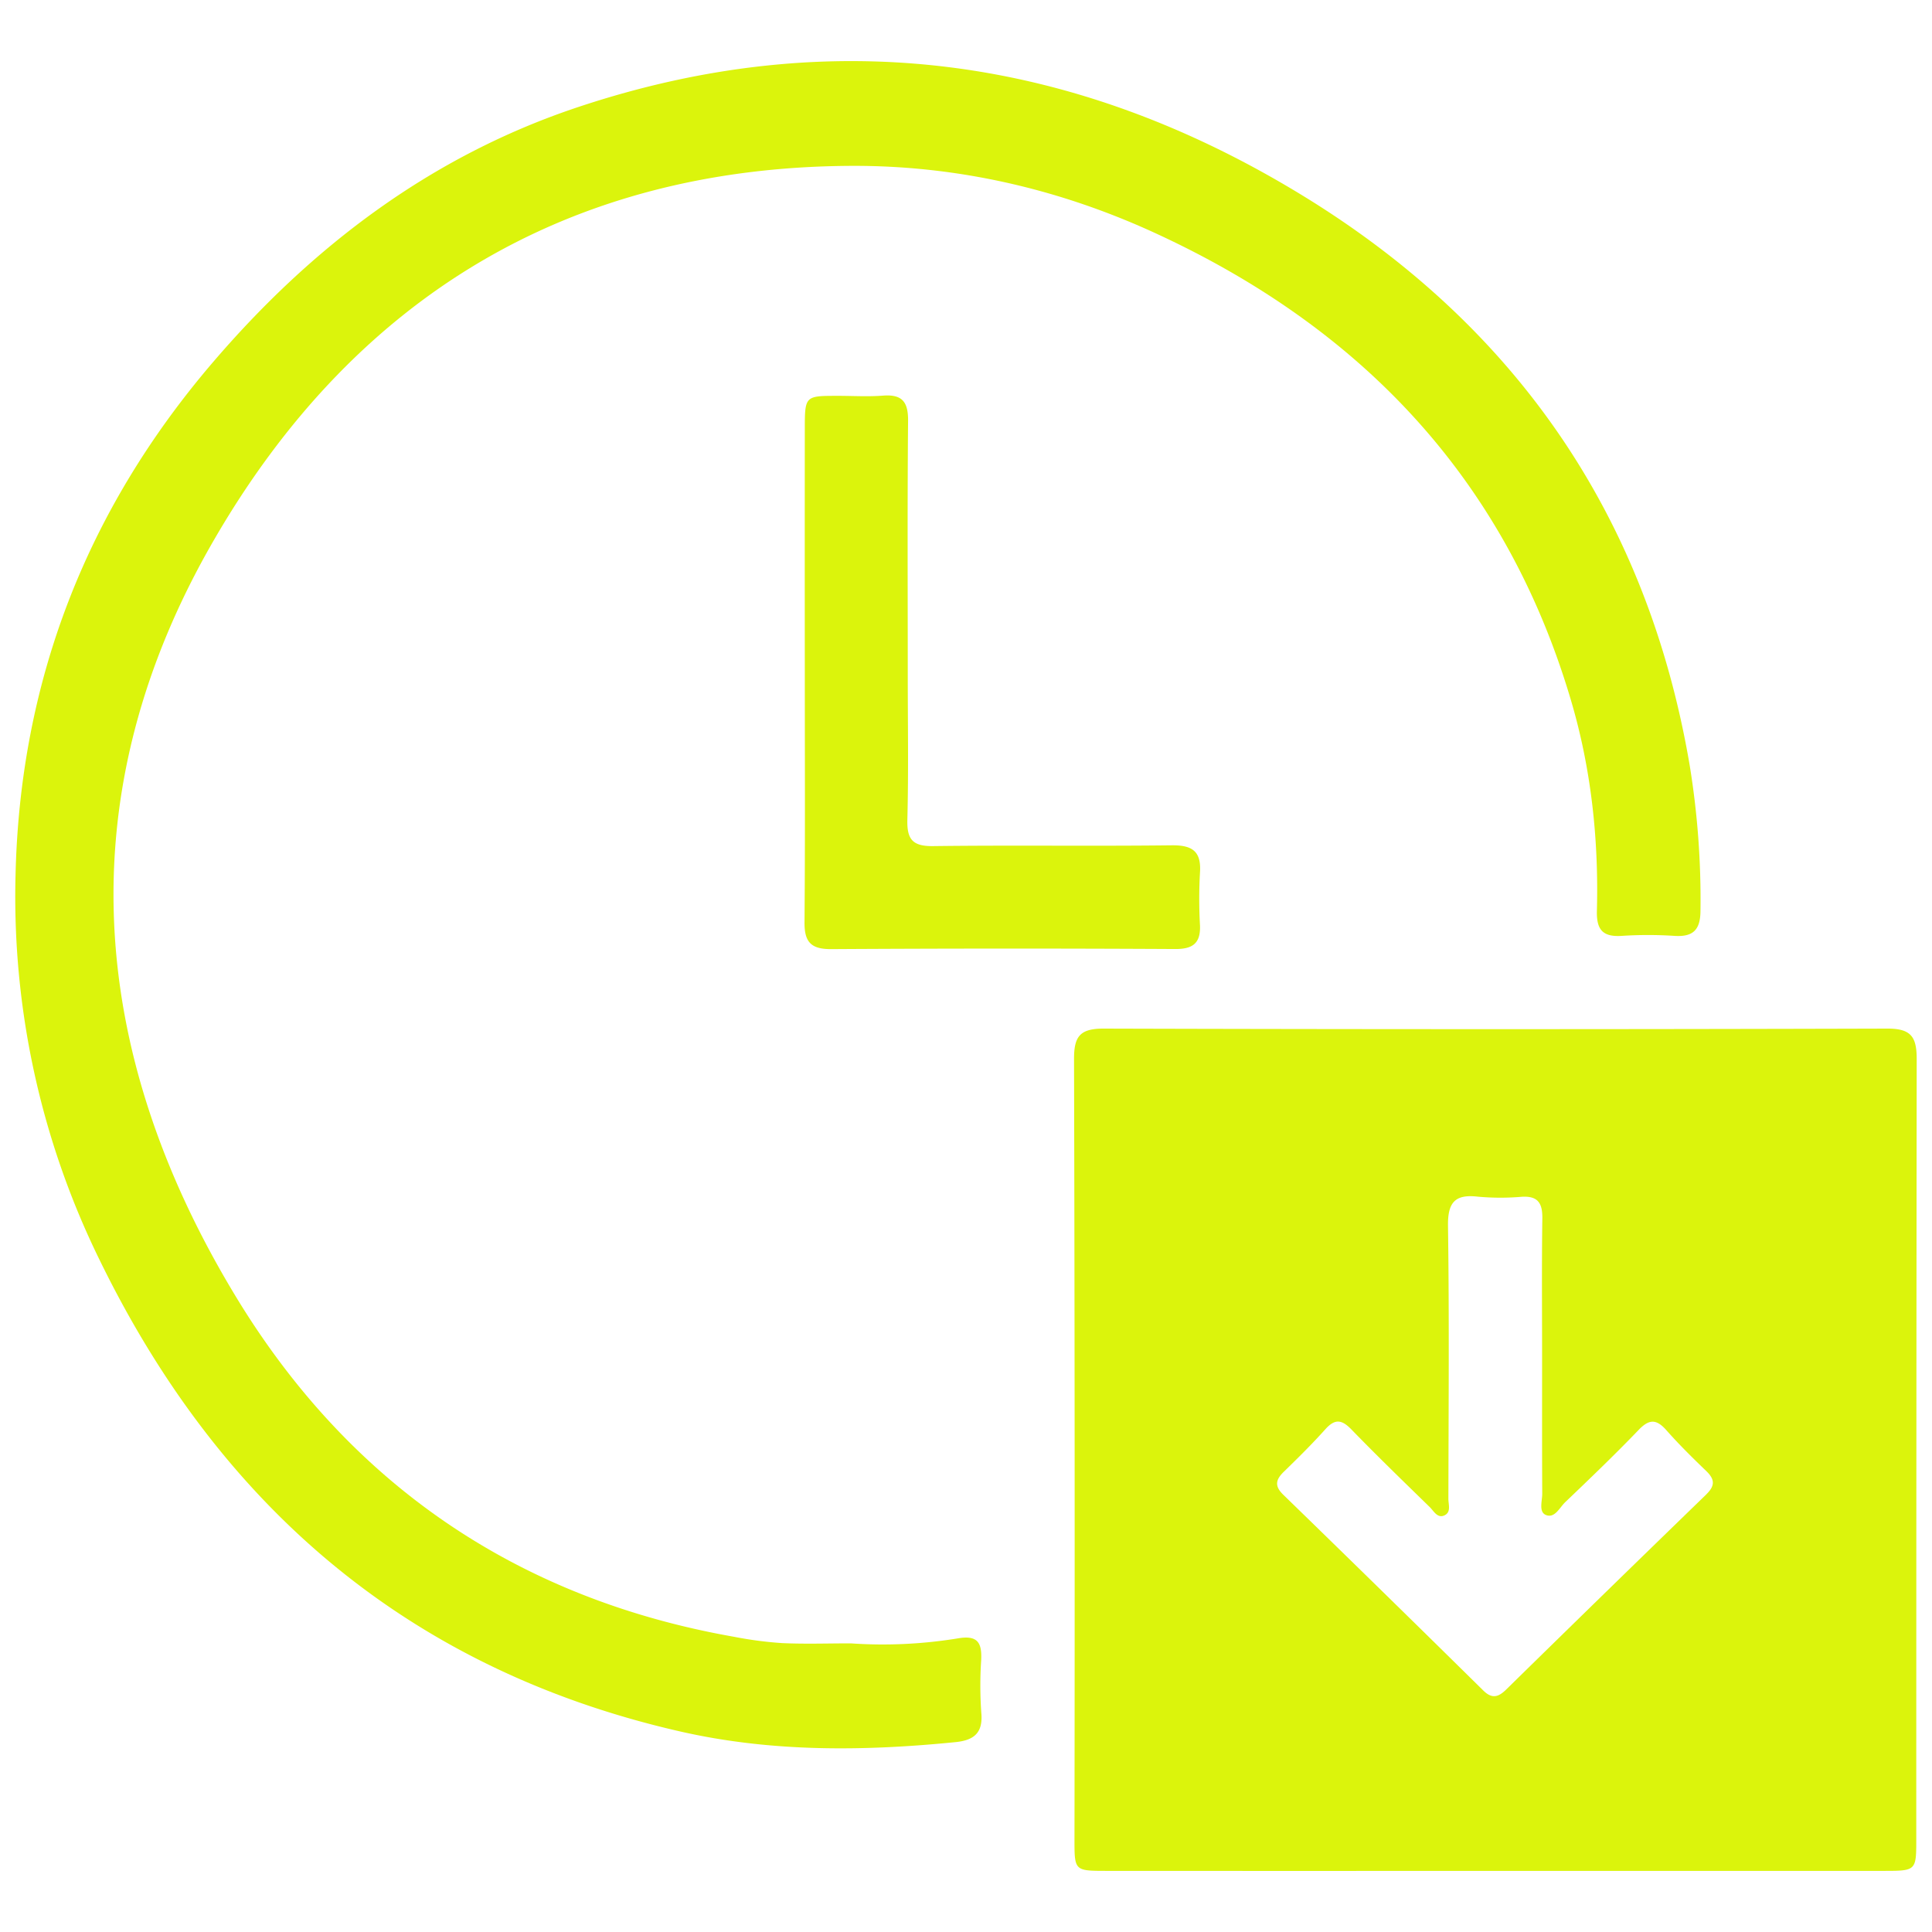
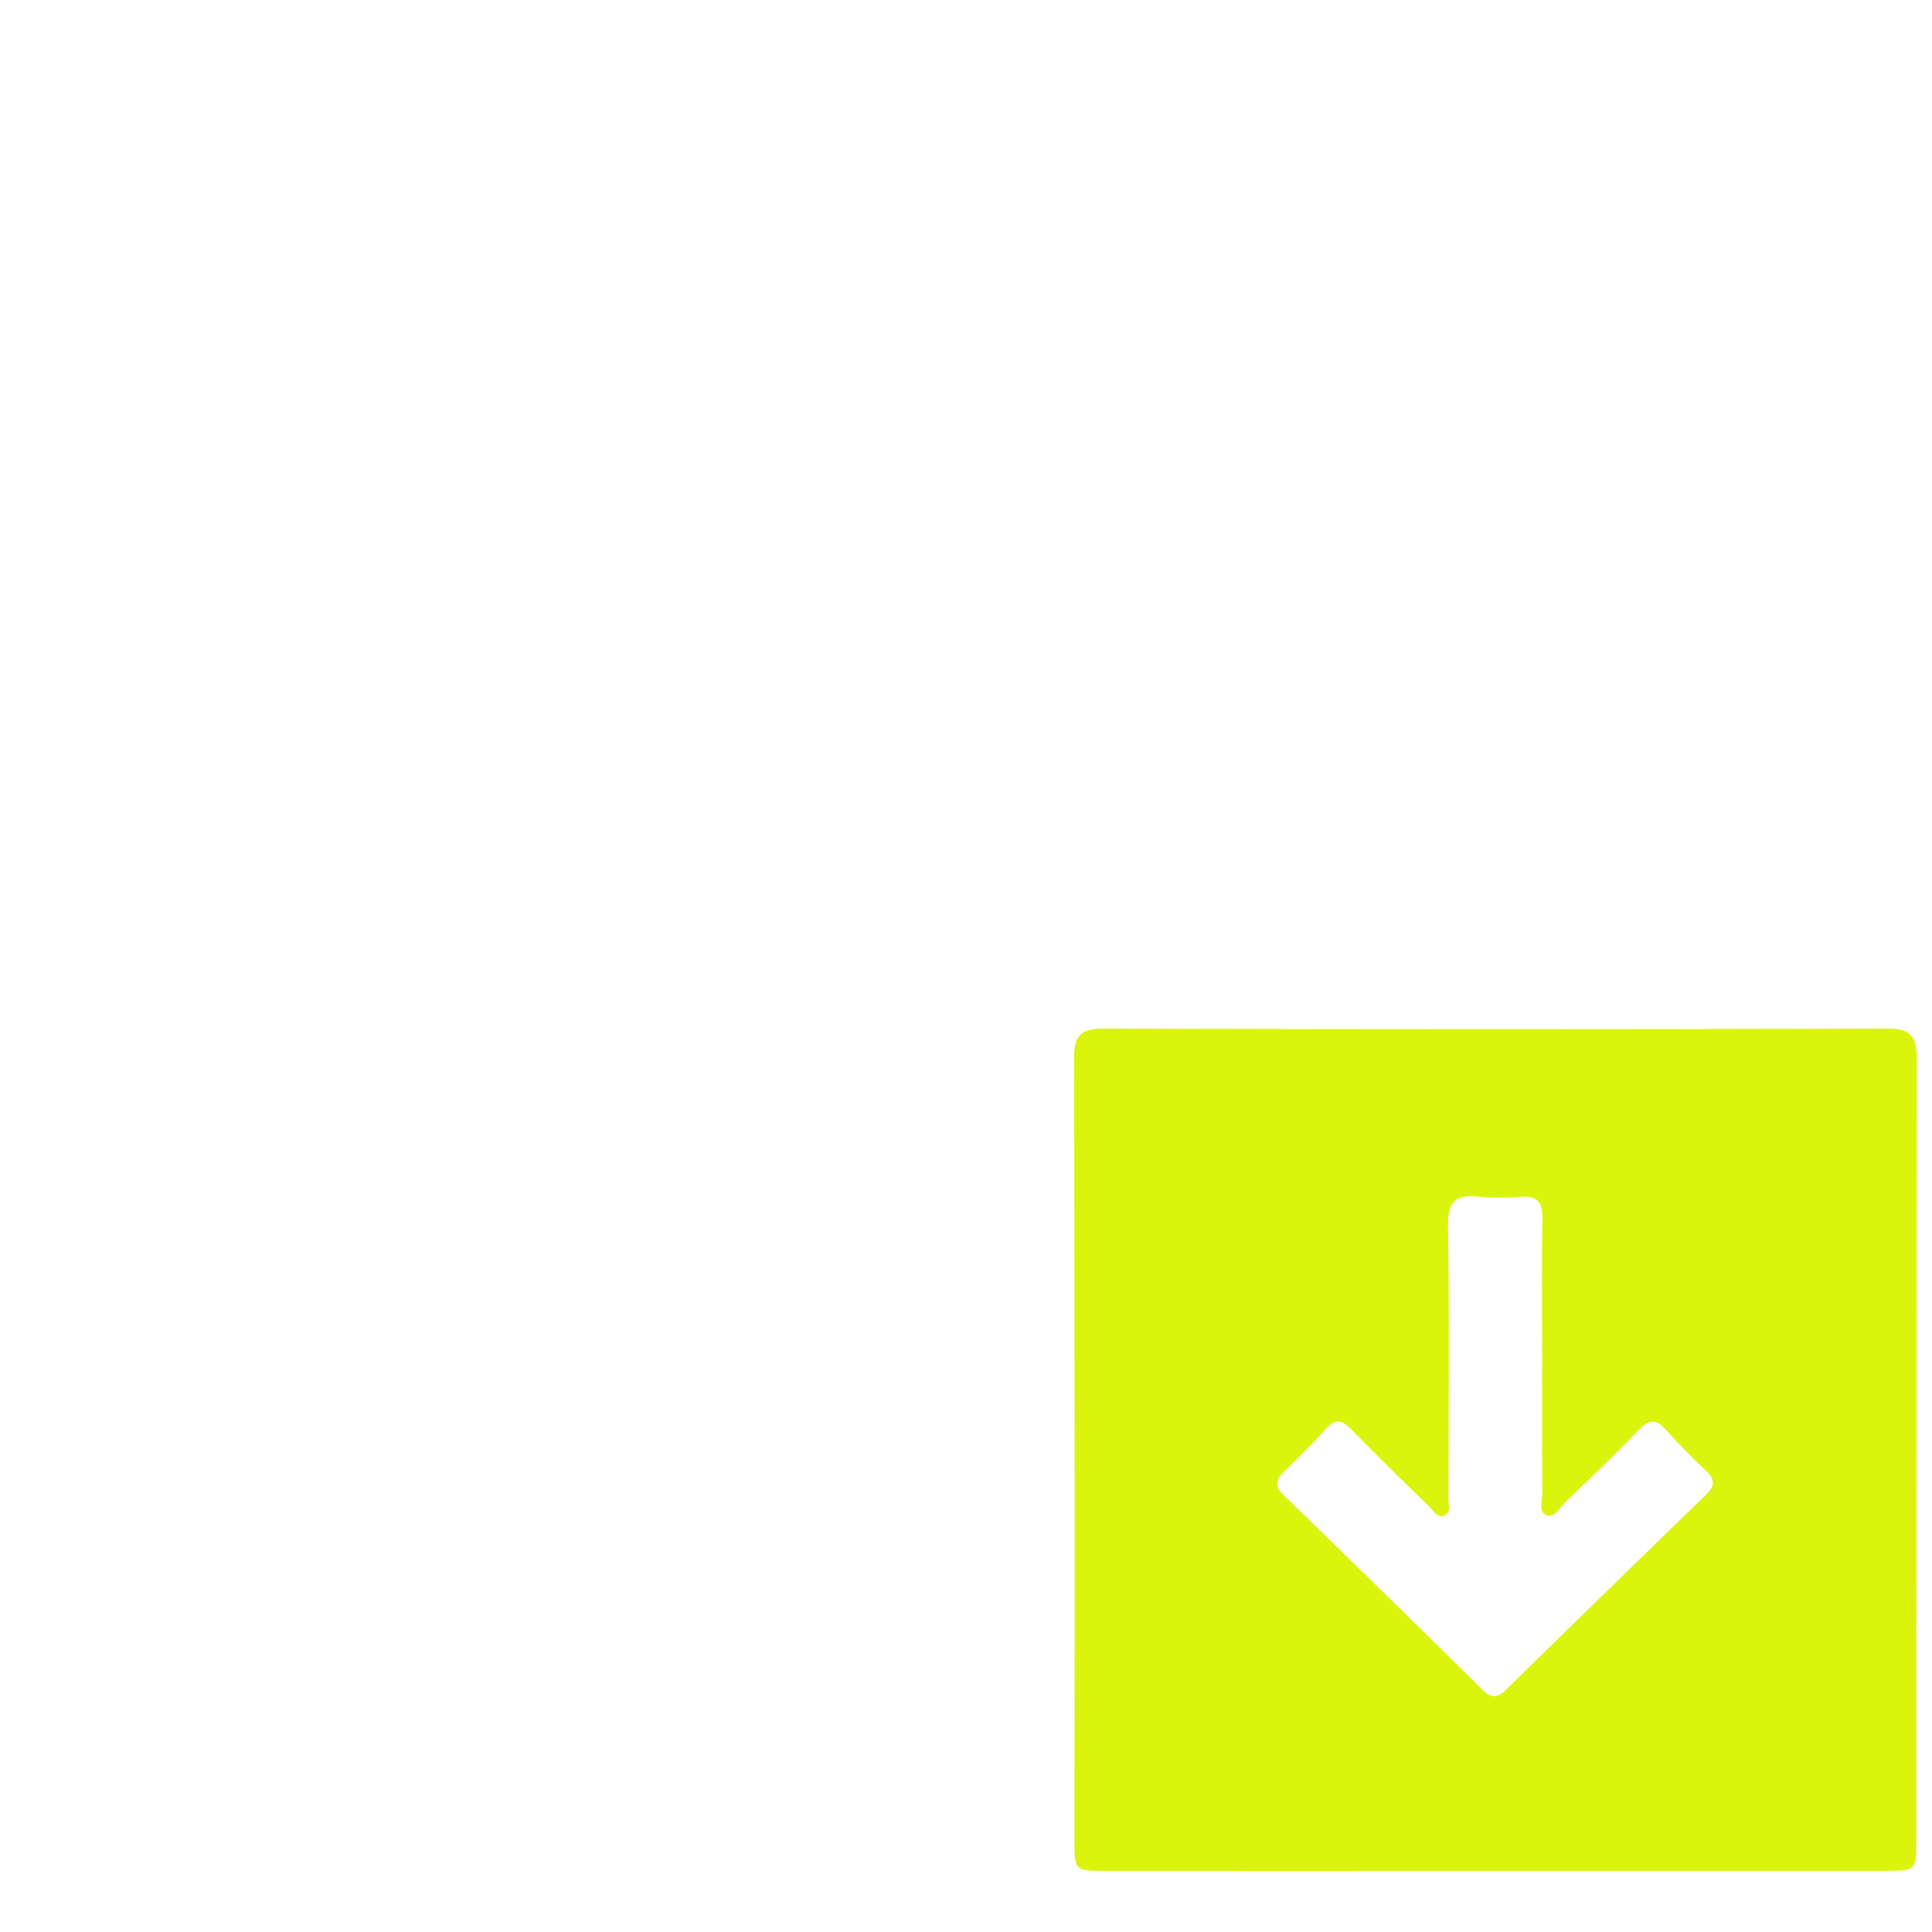
<svg xmlns="http://www.w3.org/2000/svg" id="Layer_1" data-name="Layer 1" viewBox="0 0 1000 1000">
  <defs>
    <style>.cls-1{fill:#dbf40c;}</style>
  </defs>
  <path class="cls-1" d="M976.84,532.4q-202.85.58-405.69,0c-12.32,0-15.25,4.19-15.23,15.79q.51,202.25.23,404.5c0,15.48.21,15.66,16.14,15.67q100.25.06,200.47,0,101.43,0,202.85,0c15.93,0,16.24-.28,16.25-15.63q0-202.25.22-404.49C992.1,536.67,989.19,532.36,976.84,532.4Zm-93.55,241q-52,50.4-103.67,101.08c-4.09,4-7.37,5-11.94.46Q716.1,824.1,664.19,773.64c-4.6-4.46-3.89-7.77.29-11.84,7.37-7.18,14.71-14.41,21.56-22.07,5-5.55,8.52-4.93,13.47.18,13.22,13.63,26.87,26.84,40.47,40.1,2.12,2.06,4,6,7.61,4.37s2.09-5.6,2.09-8.56c.09-47.08.47-94.17-.2-141.24C749.31,622.43,753,618,765,619.4a128.41,128.41,0,0,0,22.53.06c8.5-.55,10.9,3.26,10.78,11.25-.34,24.13-.12,48.26-.12,72.4,0,23.34-.06,46.68.07,70,0,3.79-1.9,9.35,1.79,11,4.65,2,7.15-3.75,10.09-6.57,12.87-12.3,25.74-24.62,38.06-37.46,5.5-5.72,9.24-5.56,14.34.22,6.54,7.41,13.61,14.36,20.73,21.22C887.57,765.7,887.74,769,883.29,773.36Z" />
-   <path class="cls-1" d="M507.86,859.34c.44-8.92-1.68-13.11-12-11.33a241.35,241.35,0,0,1-55.57,2.59c-11.86,0-23.74.41-35.58-.14A198.2,198.2,0,0,1,380,847.21C267.37,827.39,180.5,767.67,121.88,670.8,44.74,543.34,35,409.92,111,279.05,183.26,154.5,293.67,86.62,440.3,85.85c55.09-.29,108.41,12,158.61,35.25,106.4,49.22,180.52,127.48,214.2,241.31,10.51,35.52,14.41,72,13.44,109-.26,9.79,3,13.64,12.86,13a210.45,210.45,0,0,1,27.28,0c9.67.62,13.4-3.12,13.47-12.88a431.15,431.15,0,0,0-5.61-75.59c-22-129-90.22-227.63-201.12-295.21C556.14,29.24,430.61,11.53,298.9,55.53,223,80.88,161.39,127.61,109.78,188,44.69,264.23,10.39,352.52,8.05,452.72A426.68,426.68,0,0,0,51.18,651.39c62.19,128,160.31,212.7,300.78,244.79,47.16,10.77,94.88,10.31,142.74,5.53,9.53-1,14.13-4.82,13.23-15.09A198.67,198.67,0,0,1,507.86,859.34Z" />
-   <path class="cls-1" d="M621.11,478.92a245.79,245.79,0,0,1,0-27.28c.74-11.05-4-14.23-14.64-14.11-41.14.49-82.3-.12-123.43.41-10.59.14-13.65-3.37-13.39-13.65.64-24.91.21-49.85.21-74.77,0-43.92-.23-87.84.16-131.75.08-9.7-3-13.74-12.89-13-7.86.62-15.81.1-23.73.12-16.76,0-16.82.05-16.83,17.4q-.06,62.31,0,124.62c0,43.52.21,87-.15,130.56-.08,10.22,3.47,13.85,13.82,13.79q89-.53,178-.05C617.36,491.28,621.51,488.24,621.11,478.92Z" />
</svg>